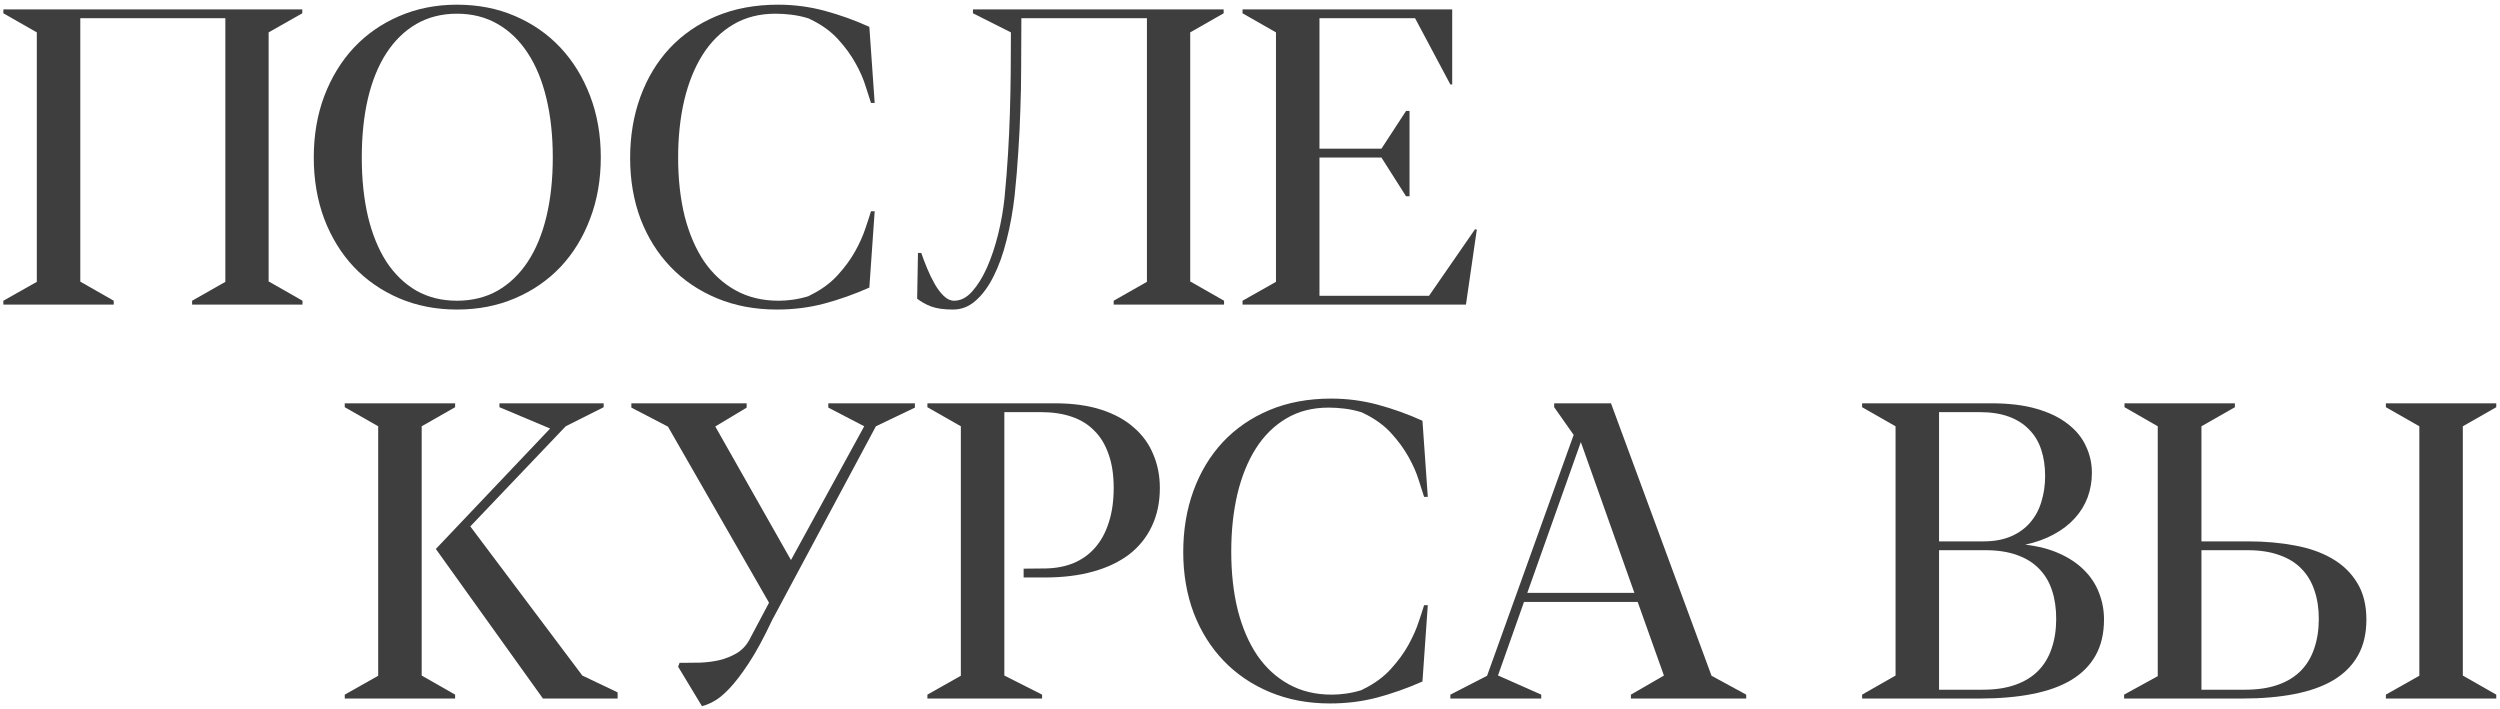
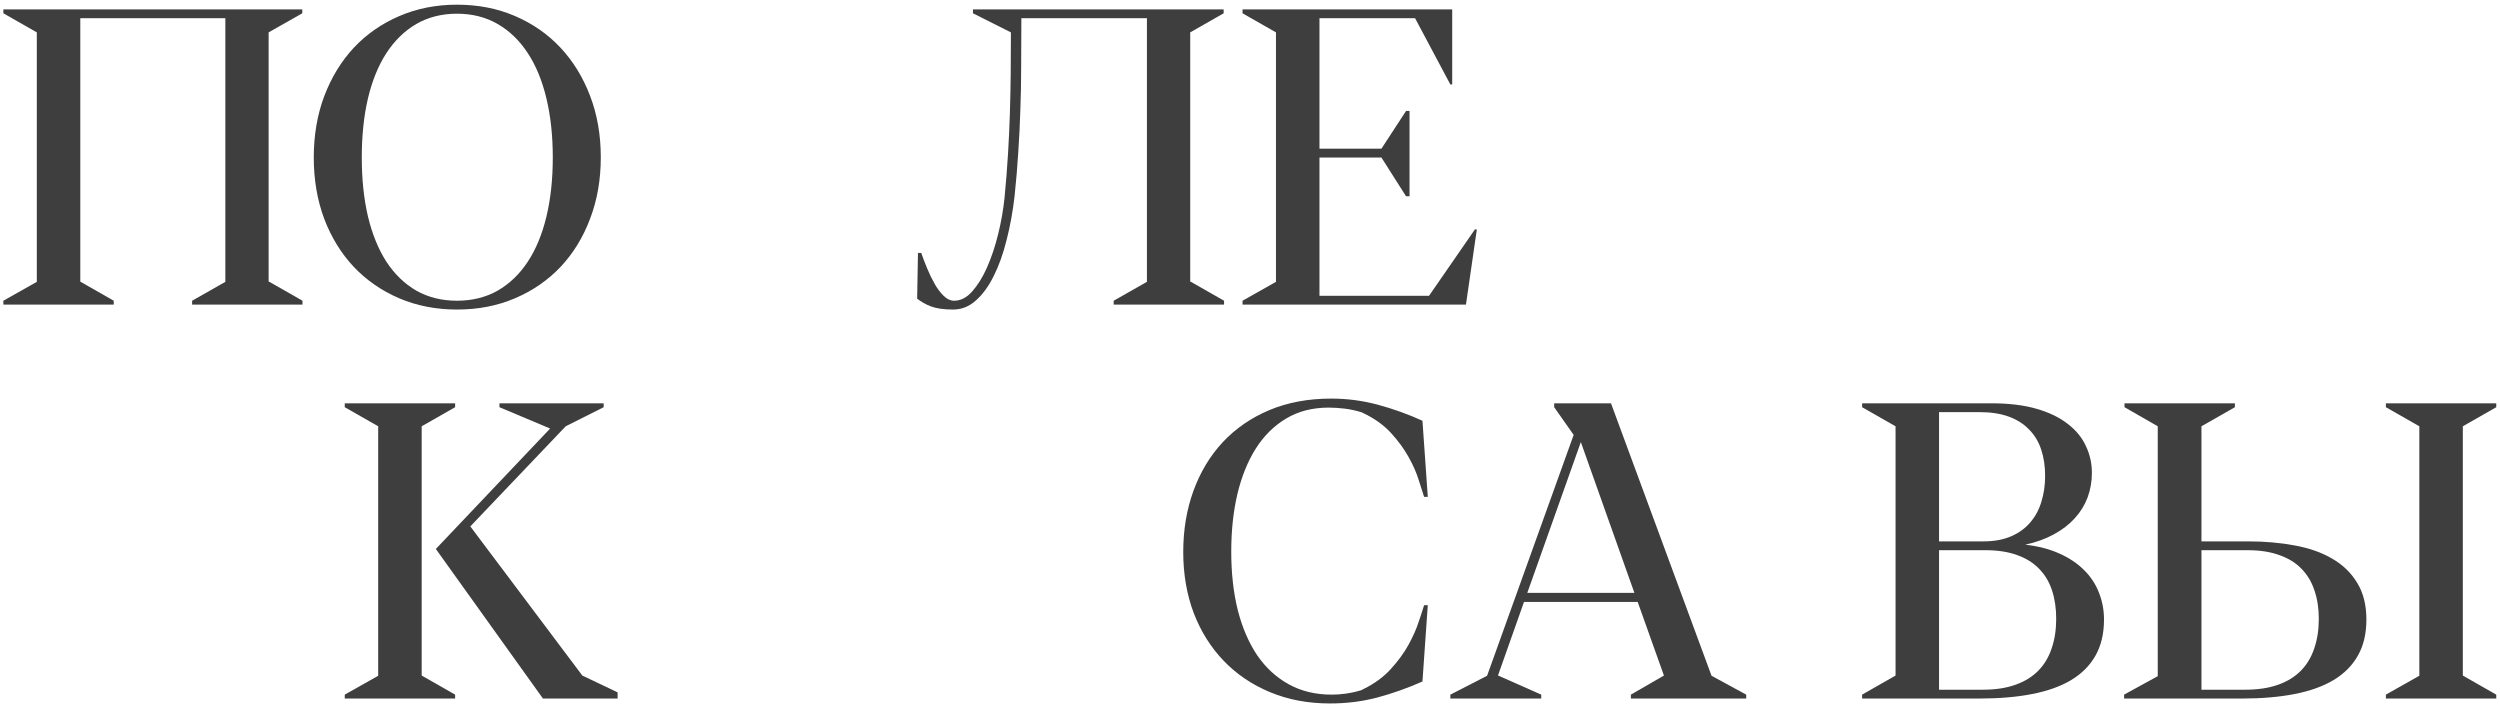
<svg xmlns="http://www.w3.org/2000/svg" width="476" height="135" viewBox="0 0 476 135" fill="none">
  <path d="M0.641 1.789V2.531L7.008 6.164V53.664L0.641 57.258V58H21.656V57.258L15.289 53.625V3.469H42.906V53.664L36.578 57.258V58H57.594V57.258L51.227 53.625H51.148V6.164L57.555 2.531V1.789H0.641Z" fill="#3E3E3E" />
  <path d="M87.008 0.891C83.023 0.891 79.352 1.62 75.992 3.078C72.659 4.51 69.781 6.516 67.359 9.094C64.963 11.672 63.089 14.745 61.734 18.312C60.406 21.854 59.742 25.747 59.742 29.992C59.742 34.211 60.406 38.104 61.734 41.672C63.089 45.214 64.963 48.26 67.359 50.812C69.781 53.365 72.659 55.357 75.992 56.789C79.352 58.221 83.023 58.938 87.008 58.938C91.044 58.938 94.729 58.221 98.062 56.789C101.422 55.357 104.312 53.365 106.734 50.812C109.156 48.234 111.031 45.175 112.359 41.633C113.714 38.091 114.391 34.198 114.391 29.953C114.391 25.708 113.714 21.815 112.359 18.273C111.005 14.706 109.117 11.633 106.695 9.055C104.273 6.477 101.383 4.471 98.023 3.039C94.69 1.607 91.018 0.891 87.008 0.891ZM68.883 29.992C68.883 25.852 69.273 22.102 70.055 18.742C70.862 15.357 72.034 12.479 73.57 10.109C75.133 7.714 77.034 5.865 79.273 4.562C81.539 3.26 84.117 2.609 87.008 2.609C89.898 2.609 92.477 3.26 94.742 4.562C97.008 5.865 98.922 7.714 100.484 10.109C102.047 12.479 103.232 15.357 104.039 18.742C104.846 22.102 105.25 25.852 105.25 29.992C105.25 34.133 104.846 37.883 104.039 41.242C103.232 44.602 102.047 47.466 100.484 49.836C98.922 52.206 97.008 54.042 94.742 55.344C92.477 56.62 89.898 57.258 87.008 57.258C84.117 57.258 81.539 56.62 79.273 55.344C77.034 54.042 75.133 52.206 73.57 49.836C72.034 47.44 70.862 44.562 70.055 41.203C69.273 37.844 68.883 34.107 68.883 29.992Z" fill="#3E3E3E" />
-   <path d="M165.523 5.109C162.763 3.859 159.938 2.844 157.047 2.062C154.156 1.281 151.188 0.891 148.141 0.891C143.792 0.891 139.872 1.62 136.383 3.078C132.919 4.536 129.964 6.568 127.516 9.172C125.094 11.776 123.232 14.862 121.93 18.43C120.628 21.997 119.977 25.891 119.977 30.109C119.977 34.302 120.641 38.169 121.969 41.711C123.323 45.227 125.224 48.26 127.672 50.812C130.12 53.365 133.062 55.357 136.5 56.789C139.938 58.221 143.74 58.938 147.906 58.938C151.083 58.938 154.091 58.56 156.93 57.805C159.768 57.05 162.633 56.034 165.523 54.758L166.539 40.227H165.836C165.628 40.93 165.289 41.971 164.82 43.352C164.378 44.732 163.727 46.203 162.867 47.766C162.008 49.328 160.875 50.878 159.469 52.414C158.089 53.925 156.357 55.188 154.273 56.203L153.922 56.398C152.906 56.711 151.917 56.932 150.953 57.062C150.016 57.193 149.117 57.258 148.258 57.258C145.185 57.258 142.464 56.607 140.094 55.305C137.724 54.003 135.719 52.167 134.078 49.797C132.464 47.401 131.227 44.536 130.367 41.203C129.534 37.844 129.117 34.12 129.117 30.031C129.117 26.047 129.508 22.388 130.289 19.055C131.096 15.695 132.268 12.805 133.805 10.383C135.367 7.935 137.294 6.034 139.586 4.68C141.904 3.299 144.586 2.609 147.633 2.609C148.648 2.609 149.677 2.674 150.719 2.805C151.786 2.935 152.867 3.169 153.961 3.508L154.273 3.664C156.409 4.68 158.167 5.943 159.547 7.453C160.927 8.964 162.047 10.5 162.906 12.062C163.766 13.599 164.404 15.057 164.82 16.438C165.263 17.792 165.602 18.846 165.836 19.602H166.539L165.523 5.109Z" fill="#3E3E3E" />
  <path d="M232.984 2.531V1.789H185.25V2.531L192.477 6.164C192.477 8.951 192.464 11.594 192.438 14.094C192.411 16.594 192.359 19.094 192.281 21.594C192.203 24.094 192.086 26.646 191.93 29.25C191.773 31.854 191.552 34.654 191.266 37.648C191.031 39.914 190.628 42.219 190.055 44.562C189.482 46.88 188.779 48.99 187.945 50.891C187.112 52.766 186.161 54.302 185.094 55.5C184.052 56.672 182.906 57.258 181.656 57.258C180.979 57.258 180.328 56.958 179.703 56.359C179.078 55.76 178.505 55.005 177.984 54.094C177.464 53.182 176.982 52.193 176.539 51.125C176.096 50.057 175.719 49.068 175.406 48.156H174.781L174.625 56.867C175.38 57.466 176.266 57.961 177.281 58.352C178.323 58.742 179.716 58.938 181.461 58.938C183.076 58.938 184.521 58.365 185.797 57.219C187.099 56.073 188.232 54.523 189.195 52.57C190.185 50.617 191.005 48.325 191.656 45.695C192.333 43.065 192.841 40.266 193.18 37.297C193.492 34.328 193.727 31.529 193.883 28.898C194.065 26.242 194.195 23.599 194.273 20.969C194.378 18.312 194.43 15.578 194.43 12.766C194.456 9.927 194.469 6.828 194.469 3.469H218.375V53.664L212.047 57.258V58H233.062V57.258L226.695 53.625H226.617V6.164L232.984 2.531Z" fill="#3E3E3E" />
  <path d="M263.023 28.312H251.227V3.469H269.43L276.148 16.086H276.5V1.789H236.578V2.531L242.945 6.164V53.664L236.578 57.258V58H279.117L281.188 43.703L280.836 43.664L272.086 56.32H251.227V29.992H263.023L267.711 37.375H268.375V21.125H267.711L263.023 28.312Z" fill="#3E3E3E" />
  <path d="M65.641 77.531L72.008 81.164V128.664L65.641 132.258V133H86.656V132.258L80.289 128.625V81.164L86.656 77.531V76.789H65.641V77.531ZM82.984 104.523L103.375 133H117.594V131.828L110.875 128.625L89.547 100.227L107.711 81.164L114.938 77.531V76.789H95.094V77.531L104.742 81.594L82.984 104.523Z" fill="#3E3E3E" />
-   <path d="M157.711 77.609L164.547 81.164L150.602 106.633L136.188 81.203L142.164 77.609V76.789H120.211V77.609L127.125 81.203H127.164L146.422 114.758L142.633 121.906C142.034 122.974 141.227 123.807 140.211 124.406C139.221 124.979 138.141 125.409 136.969 125.695C135.797 125.956 134.586 126.112 133.336 126.164C132.112 126.19 130.953 126.203 129.859 126.203H129.391L129.117 126.945L133.648 134.445C134.273 134.315 135.016 134.016 135.875 133.547C136.734 133.104 137.724 132.297 138.844 131.125C139.964 129.953 141.201 128.339 142.555 126.281C143.935 124.198 145.419 121.464 147.008 118.078L166.773 81.164L174.195 77.609V76.789H157.711V77.609Z" fill="#3E3E3E" />
-   <path d="M194.898 108.273V109.953H198.922C202.359 109.953 205.432 109.576 208.141 108.82C210.849 108.065 213.141 106.971 215.016 105.539C216.891 104.081 218.323 102.297 219.312 100.188C220.328 98.052 220.836 95.63 220.836 92.922C220.836 90.604 220.419 88.469 219.586 86.516C218.779 84.537 217.542 82.831 215.875 81.398C214.234 79.94 212.164 78.807 209.664 78C207.164 77.193 204.221 76.789 200.836 76.789H176.578V77.531L182.945 81.164V128.664L176.578 132.258V133H198.414V132.258L191.227 128.625V78.469H198.219C200.38 78.469 202.307 78.755 204 79.328C205.719 79.901 207.164 80.787 208.336 81.984C209.534 83.156 210.445 84.654 211.07 86.477C211.721 88.273 212.047 90.409 212.047 92.883C212.047 95.383 211.734 97.583 211.109 99.484C210.51 101.385 209.638 102.987 208.492 104.289C207.372 105.565 206.005 106.542 204.391 107.219C202.802 107.87 201.005 108.208 199 108.234L194.898 108.273Z" fill="#3E3E3E" />
  <path d="M270.836 80.109C268.076 78.859 265.25 77.844 262.359 77.062C259.469 76.281 256.5 75.891 253.453 75.891C249.104 75.891 245.185 76.62 241.695 78.078C238.232 79.537 235.276 81.568 232.828 84.172C230.406 86.776 228.544 89.862 227.242 93.43C225.94 96.997 225.289 100.891 225.289 105.109C225.289 109.302 225.953 113.169 227.281 116.711C228.635 120.227 230.536 123.26 232.984 125.812C235.432 128.365 238.375 130.357 241.812 131.789C245.25 133.221 249.052 133.938 253.219 133.938C256.396 133.938 259.404 133.56 262.242 132.805C265.081 132.049 267.945 131.034 270.836 129.758L271.852 115.227H271.148C270.94 115.93 270.602 116.971 270.133 118.352C269.69 119.732 269.039 121.203 268.18 122.766C267.32 124.328 266.188 125.878 264.781 127.414C263.401 128.924 261.669 130.188 259.586 131.203L259.234 131.398C258.219 131.711 257.229 131.932 256.266 132.062C255.328 132.193 254.43 132.258 253.57 132.258C250.497 132.258 247.776 131.607 245.406 130.305C243.036 129.003 241.031 127.167 239.391 124.797C237.776 122.401 236.539 119.536 235.68 116.203C234.846 112.844 234.43 109.12 234.43 105.031C234.43 101.047 234.82 97.388 235.602 94.055C236.409 90.695 237.581 87.805 239.117 85.383C240.68 82.935 242.607 81.034 244.898 79.68C247.216 78.299 249.898 77.609 252.945 77.609C253.961 77.609 254.99 77.674 256.031 77.805C257.099 77.935 258.18 78.169 259.273 78.508L259.586 78.664C261.721 79.68 263.479 80.943 264.859 82.453C266.24 83.963 267.359 85.5 268.219 87.062C269.078 88.599 269.716 90.057 270.133 91.438C270.576 92.792 270.914 93.846 271.148 94.602H271.852L270.836 80.109Z" fill="#3E3E3E" />
  <path d="M311.188 112.883H290.797L300.992 84.172L311.188 112.883ZM325.875 128.664L306.734 76.789H295.914V77.531L299.625 82.805L283.141 128.664L276.148 132.258V133H293.453V132.258L285.25 128.625H285.211L290.172 114.602H311.812L316.812 128.625L310.523 132.258V133H332.477V132.258L325.875 128.664Z" fill="#3E3E3E" />
  <path d="M391.5 117.844C391.5 119.901 391.214 121.763 390.641 123.43C390.094 125.096 389.247 126.516 388.102 127.688C386.956 128.859 385.497 129.758 383.727 130.383C381.982 131.008 379.911 131.32 377.516 131.32H369.195V104.758H378.023C380.367 104.758 382.385 105.07 384.078 105.695C385.771 106.294 387.164 107.167 388.258 108.312C389.378 109.458 390.198 110.839 390.719 112.453C391.24 114.042 391.5 115.839 391.5 117.844ZM369.195 78.469H376.93C379.065 78.469 380.914 78.755 382.477 79.328C384.039 79.901 385.328 80.721 386.344 81.789C387.385 82.831 388.154 84.107 388.648 85.617C389.143 87.102 389.391 88.768 389.391 90.617C389.391 92.362 389.156 93.99 388.688 95.5C388.245 97.01 387.542 98.326 386.578 99.445C385.641 100.565 384.43 101.451 382.945 102.102C381.461 102.753 379.69 103.078 377.633 103.078H369.195V78.469ZM385.602 103.703C387.659 103.26 389.469 102.609 391.031 101.75C392.62 100.891 393.948 99.875 395.016 98.703C396.109 97.505 396.93 96.177 397.477 94.719C398.023 93.234 398.297 91.672 398.297 90.031C398.297 88.234 397.919 86.542 397.164 84.953C396.435 83.338 395.289 81.932 393.727 80.734C392.19 79.51 390.211 78.547 387.789 77.844C385.393 77.141 382.516 76.789 379.156 76.789H354.547V77.531L360.914 81.164V128.625L354.547 132.258V133H376.969C380.693 133 384.013 132.714 386.93 132.141C389.872 131.568 392.346 130.682 394.352 129.484C396.383 128.26 397.932 126.698 399 124.797C400.068 122.896 400.602 120.617 400.602 117.961C400.602 116.138 400.276 114.419 399.625 112.805C399 111.19 398.049 109.758 396.773 108.508C395.523 107.258 393.961 106.216 392.086 105.383C390.237 104.549 388.076 103.99 385.602 103.703Z" fill="#3E3E3E" />
  <path d="M441.5 117.844C441.5 119.901 441.214 121.763 440.641 123.43C440.094 125.096 439.247 126.516 438.102 127.688C436.956 128.859 435.497 129.758 433.727 130.383C431.956 131.008 429.872 131.32 427.477 131.32H419.156V104.758H427.945C430.289 104.758 432.307 105.07 434 105.695C435.719 106.294 437.125 107.167 438.219 108.312C439.339 109.458 440.159 110.839 440.68 112.453C441.227 114.042 441.5 115.839 441.5 117.844ZM419.156 81.164L425.523 77.531V76.789H404.508V77.531L410.836 81.164V128.742L404.43 132.258V133H426.93C430.654 133 433.974 132.714 436.891 132.141C439.833 131.568 442.307 130.682 444.312 129.484C446.344 128.26 447.893 126.698 448.961 124.797C450.029 122.896 450.562 120.617 450.562 117.961C450.562 115.201 449.977 112.87 448.805 110.969C447.659 109.068 446.07 107.531 444.039 106.359C442.034 105.188 439.664 104.354 436.93 103.859C434.195 103.339 431.24 103.078 428.062 103.078H419.156V81.164ZM454.273 132.258V133H475.289V132.258L468.922 128.625V81.164L475.289 77.531V76.789H454.273V77.531L460.641 81.164V128.664L454.273 132.258Z" fill="#3E3E3E" />
</svg>